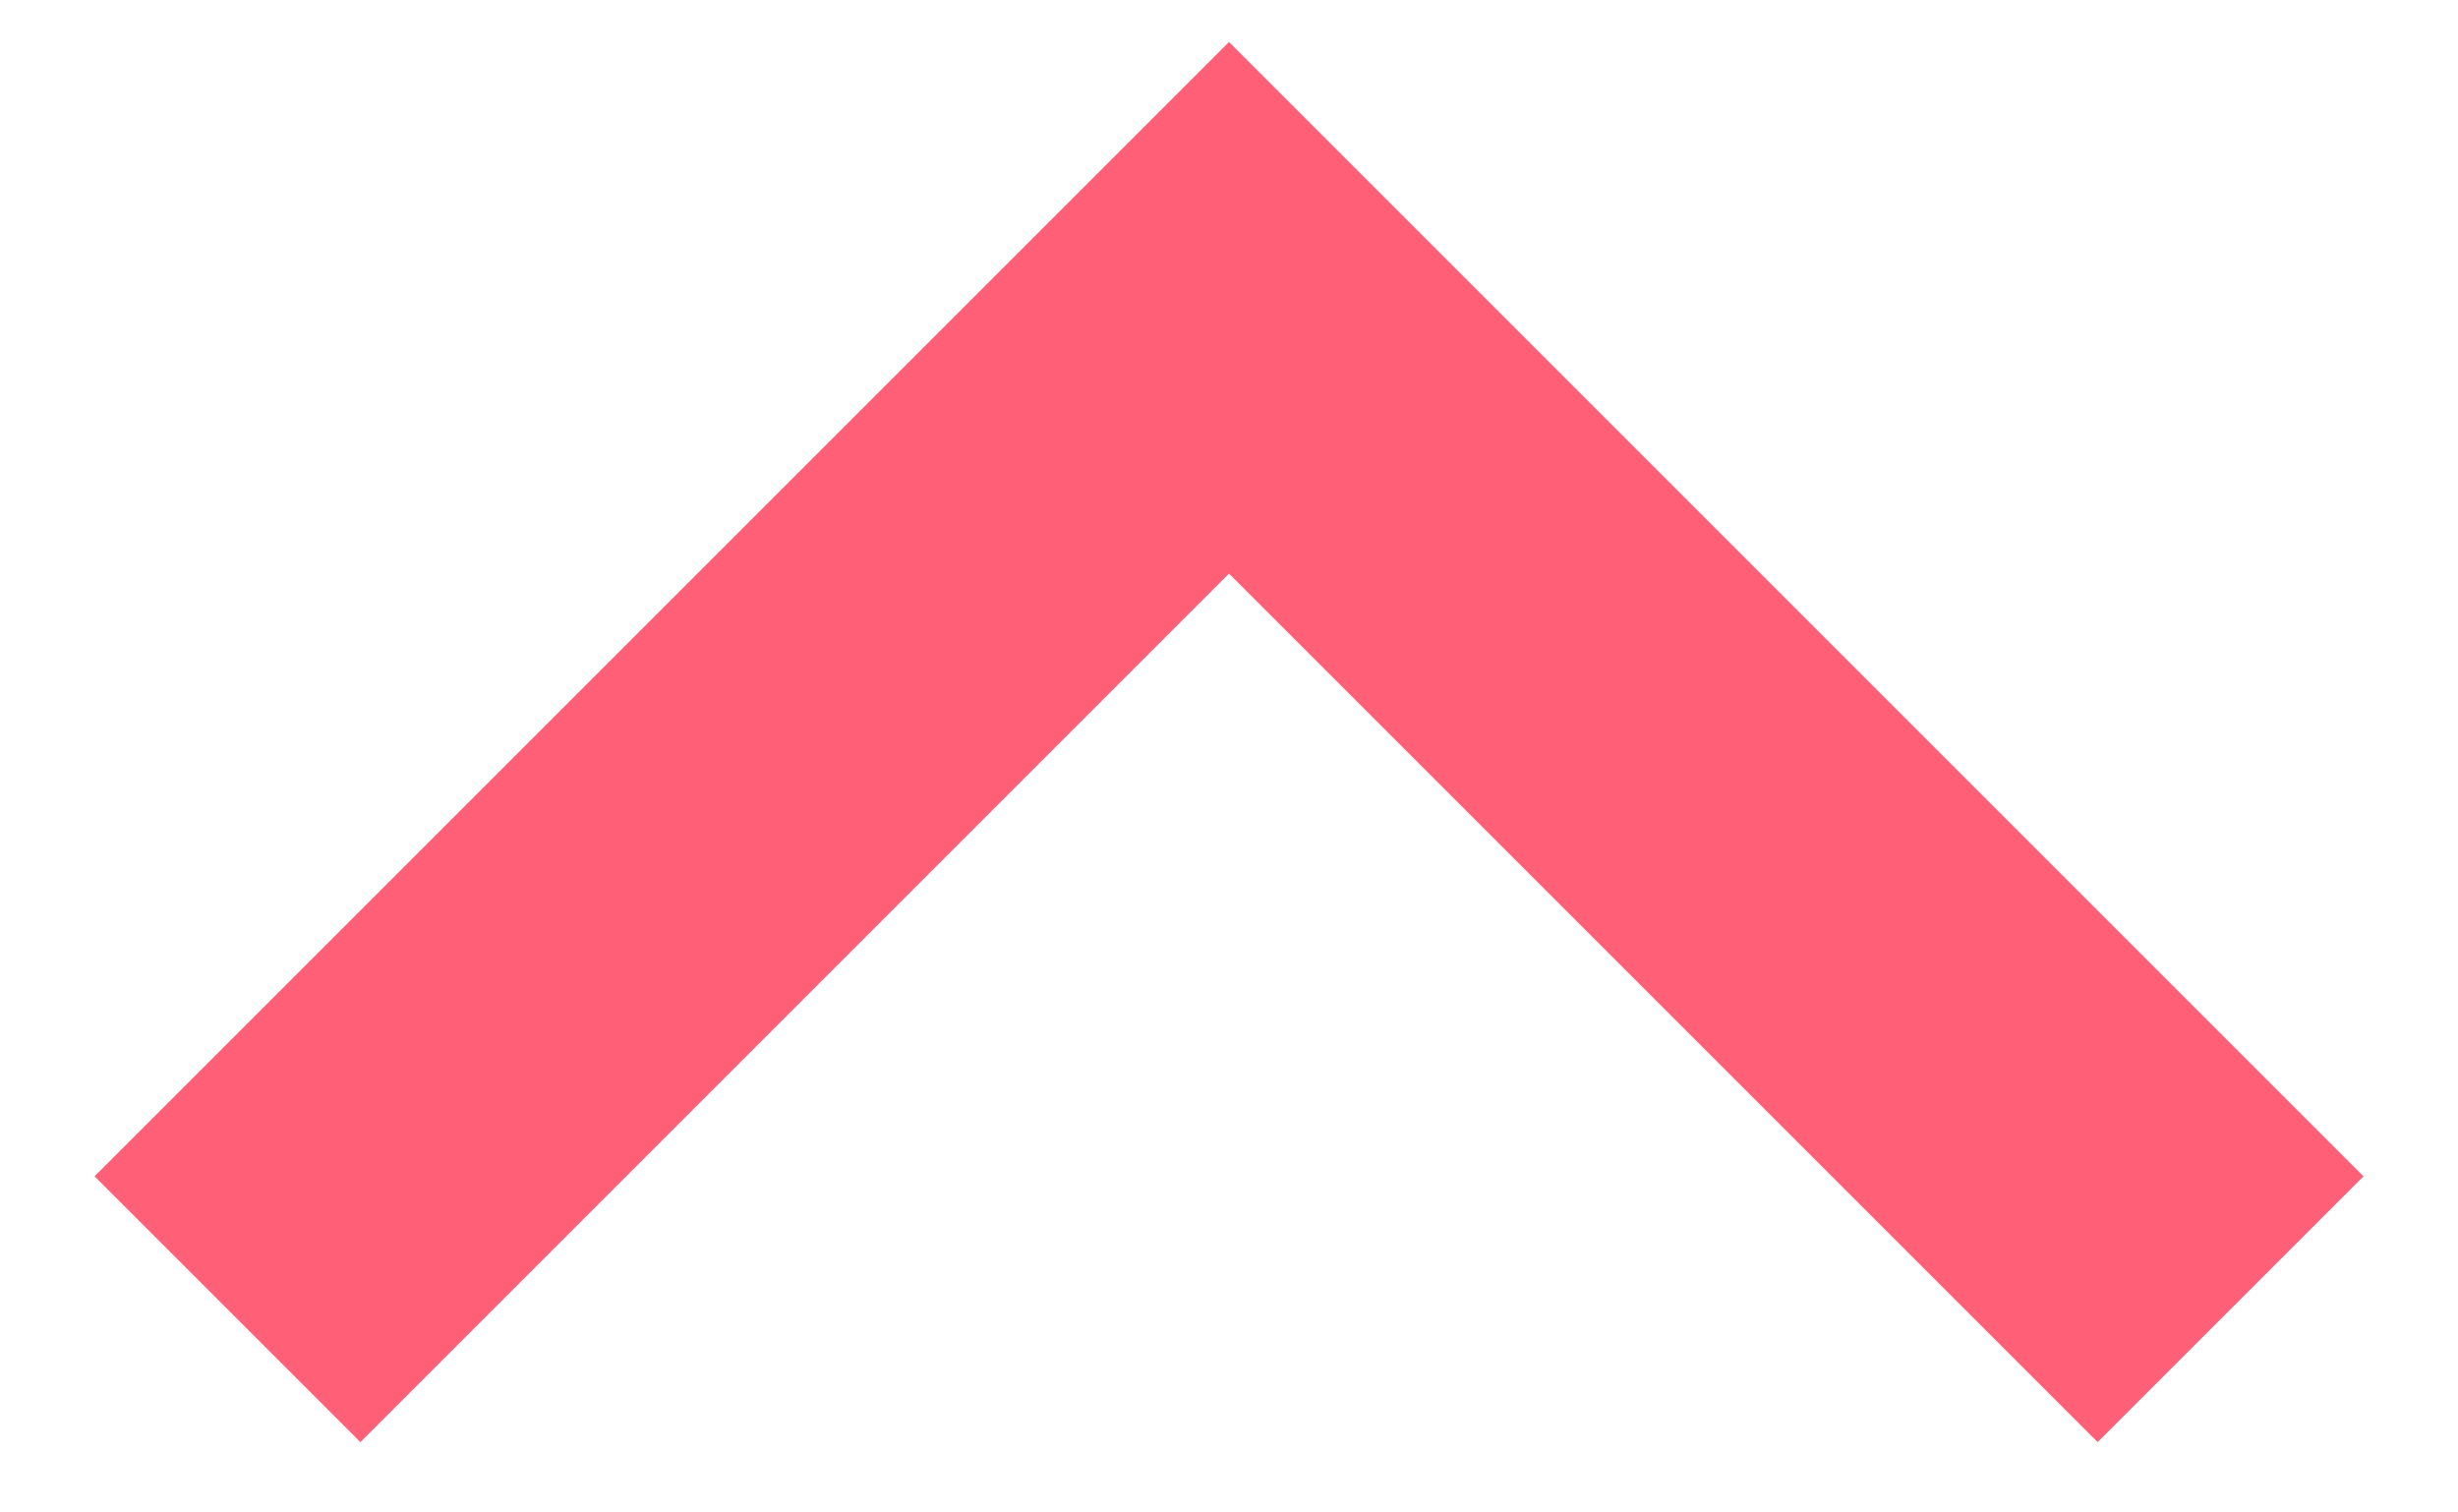
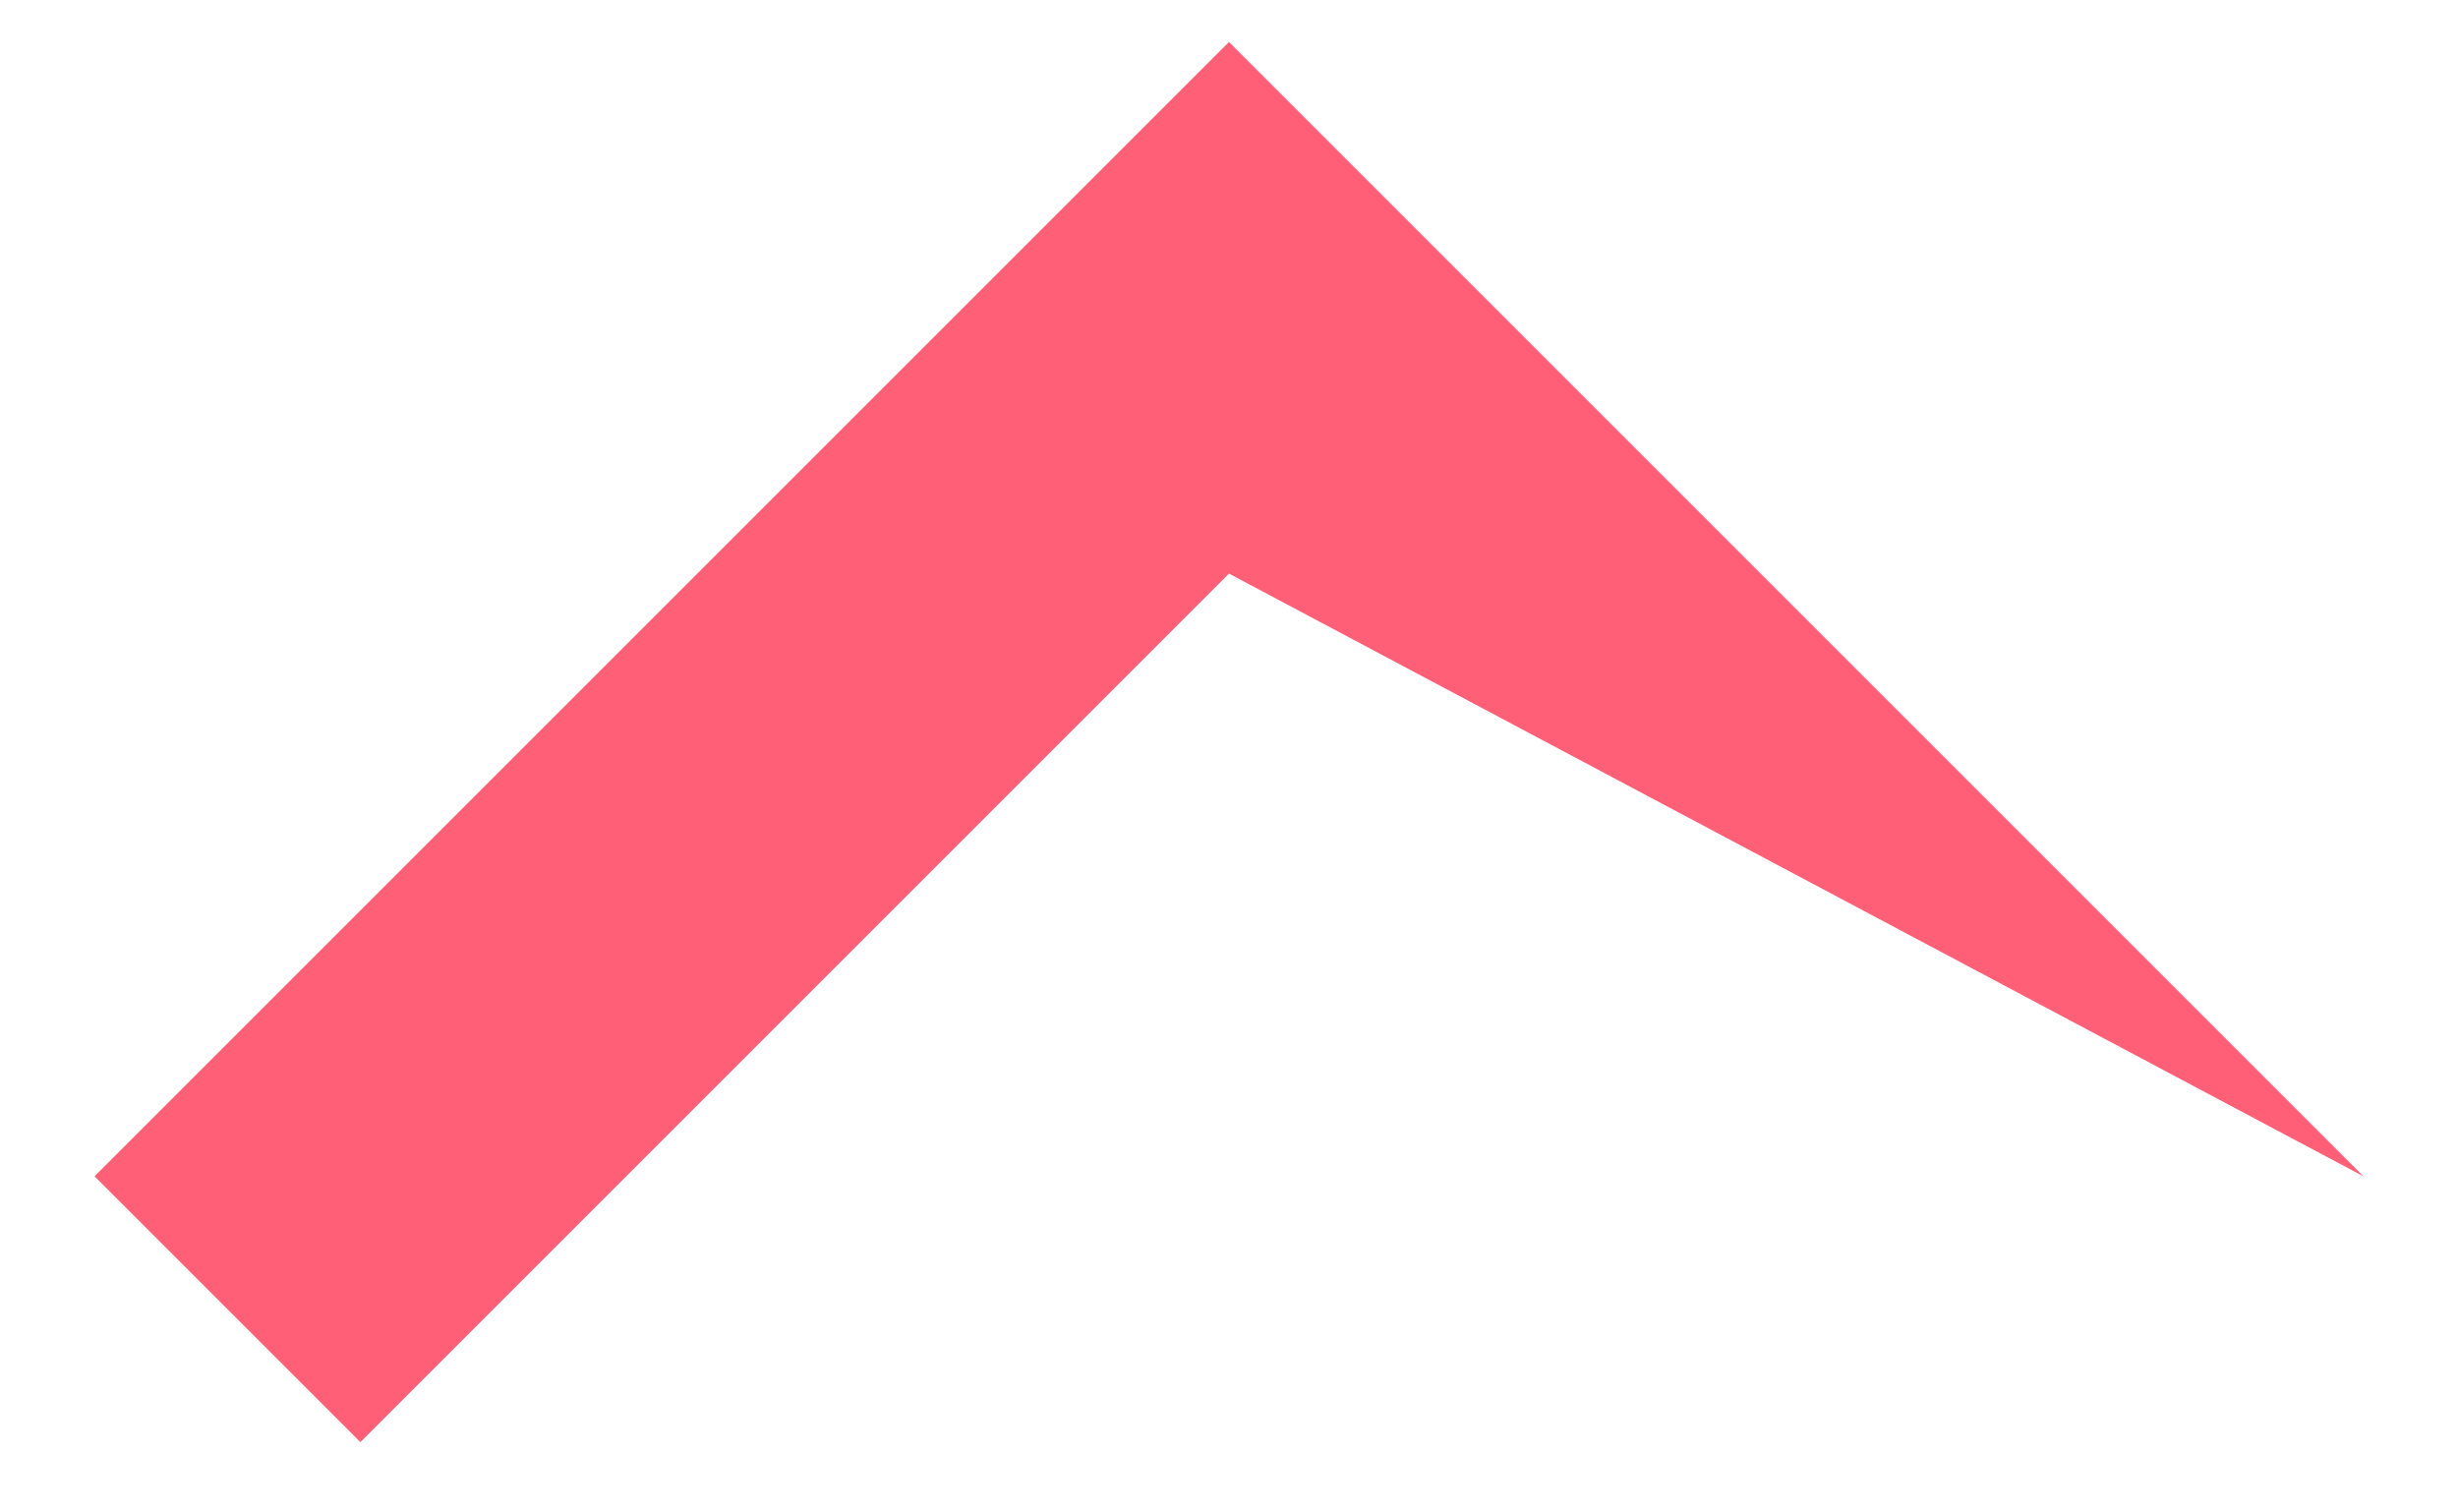
<svg xmlns="http://www.w3.org/2000/svg" width="13" height="8" viewBox="0 0 13 8" fill="none">
-   <path d="M6.5 0.222L12.5 6.222L11.094 7.628L6.5 3.034L1.906 7.628L0.5 6.222L6.5 0.222Z" fill="#FF5F77" />
+   <path d="M6.5 0.222L12.5 6.222L6.5 3.034L1.906 7.628L0.5 6.222L6.5 0.222Z" fill="#FF5F77" />
</svg>